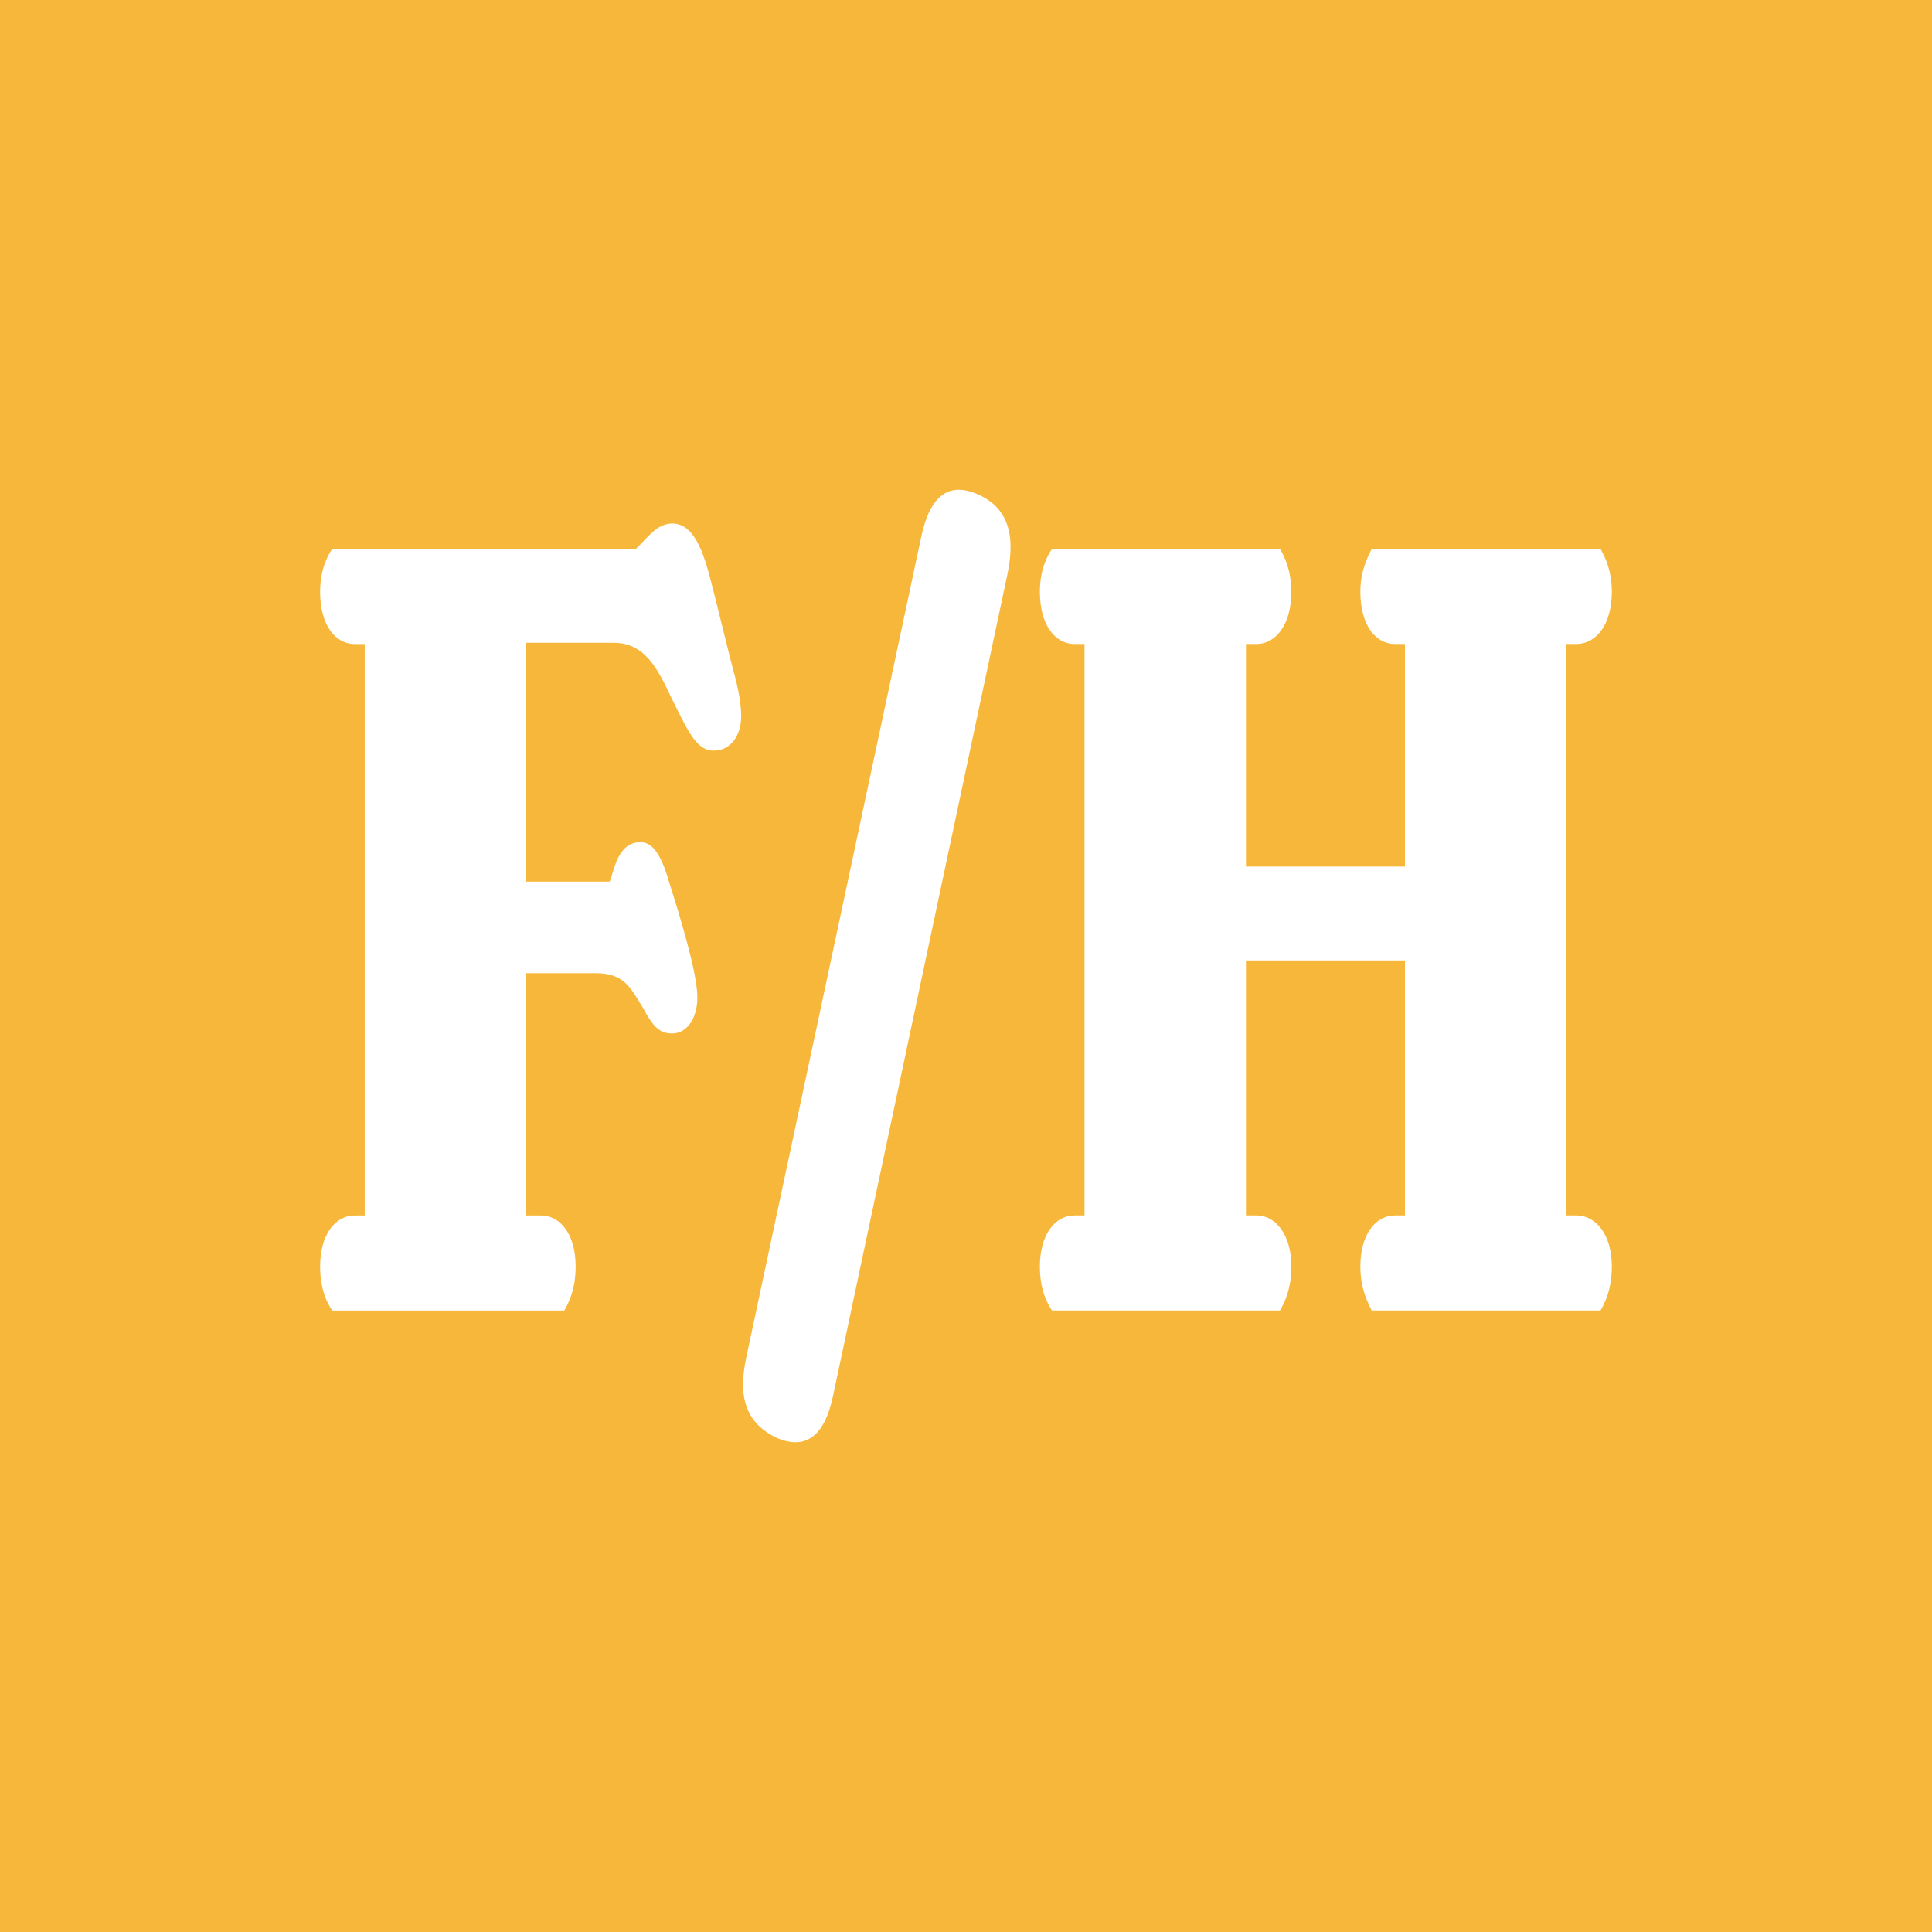
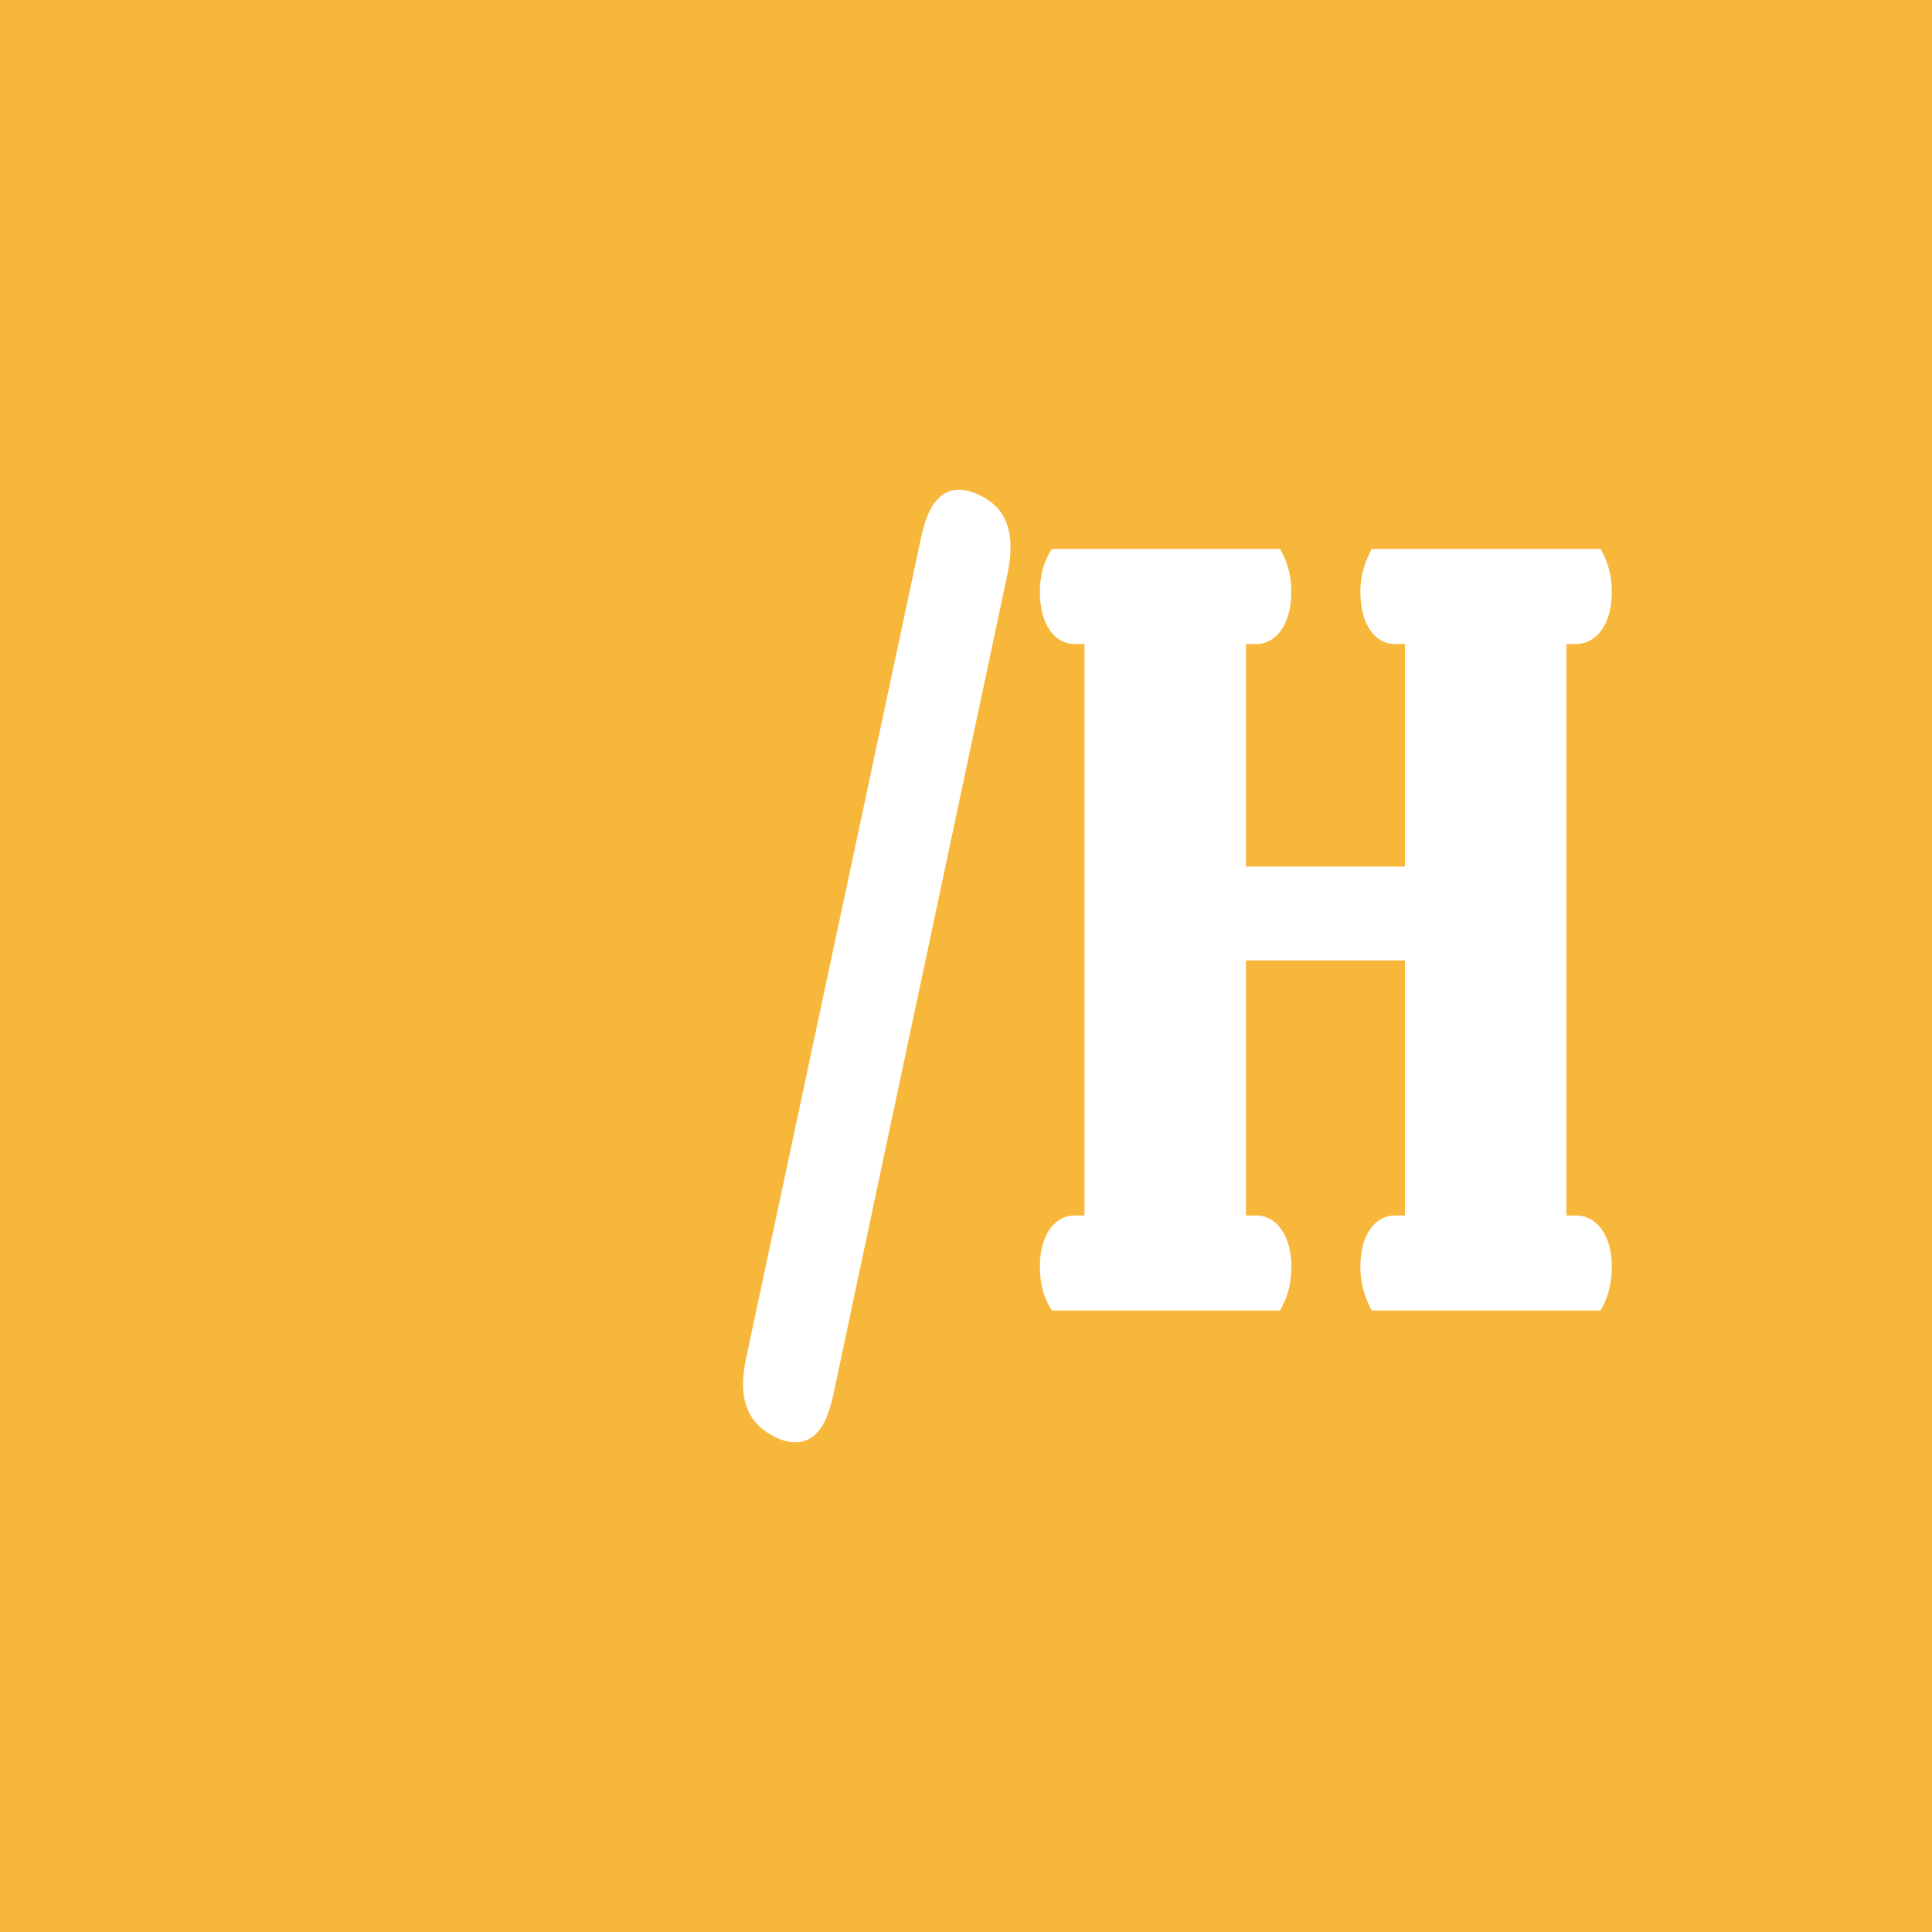
<svg xmlns="http://www.w3.org/2000/svg" id="_レイヤー_2" viewBox="0 0 50 50">
  <defs>
    <style>.cls-1{fill:#f7b73a;}.cls-2{fill:#fff;}</style>
  </defs>
  <g id="layout">
    <g>
      <rect class="cls-1" width="50" height="50" />
      <g>
-         <path class="cls-2" d="M19.183,18.526c0,.51-.273,.9-.714,.9s-.651-.48-1.071-1.32c-.377-.81-.713-1.47-1.512-1.47h-2.268v6.18h2.163c.126-.33,.21-1.02,.798-1.02,.252,0,.504,.21,.734,1.02,.295,.93,.735,2.37,.735,3,0,.54-.272,.93-.651,.93-.314,0-.482-.149-.756-.66-.314-.51-.482-.899-1.217-.899h-1.807v6.27h.379c.524,0,.902,.51,.902,1.32,0,.6-.189,.96-.294,1.14h-6.005c-.126-.18-.314-.54-.314-1.14,0-.811,.377-1.32,.902-1.32h.252v-14.789h-.252c-.525,0-.902-.51-.902-1.351,0-.569,.188-.93,.314-1.109h7.853c.272-.24,.524-.66,.944-.66,.693,0,.903,1.11,1.135,2.01l.356,1.44c.168,.63,.294,1.08,.294,1.529Z" />
        <path class="cls-2" d="M25.315,12.797c.734,.33,.986,.99,.756,2.07l-4.514,21.269c-.231,1.08-.735,1.38-1.449,1.08-.756-.36-1.029-.99-.798-2.07l4.535-21.269c.231-1.08,.735-1.41,1.47-1.08Z" />
        <path class="cls-2" d="M41.714,32.776c0,.6-.188,.96-.293,1.14h-5.922c-.084-.18-.293-.54-.293-1.14,0-.811,.377-1.32,.902-1.32h.252v-6.6h-4.115v6.6h.273c.504,0,.902,.51,.902,1.32,0,.6-.189,.96-.294,1.14h-5.899c-.127-.18-.315-.54-.315-1.14,0-.811,.378-1.32,.903-1.32h.252v-14.789h-.252c-.525,0-.903-.51-.903-1.351,0-.569,.188-.93,.315-1.109h5.899c.104,.18,.294,.54,.294,1.109,0,.841-.398,1.351-.902,1.351h-.273v5.76h4.115v-5.76h-.252c-.525,0-.902-.51-.902-1.351,0-.569,.209-.93,.293-1.109h5.922c.104,.18,.293,.54,.293,1.109,0,.841-.398,1.351-.924,1.351h-.252v14.789h.252c.525,0,.924,.51,.924,1.32Z" />
      </g>
    </g>
  </g>
</svg>